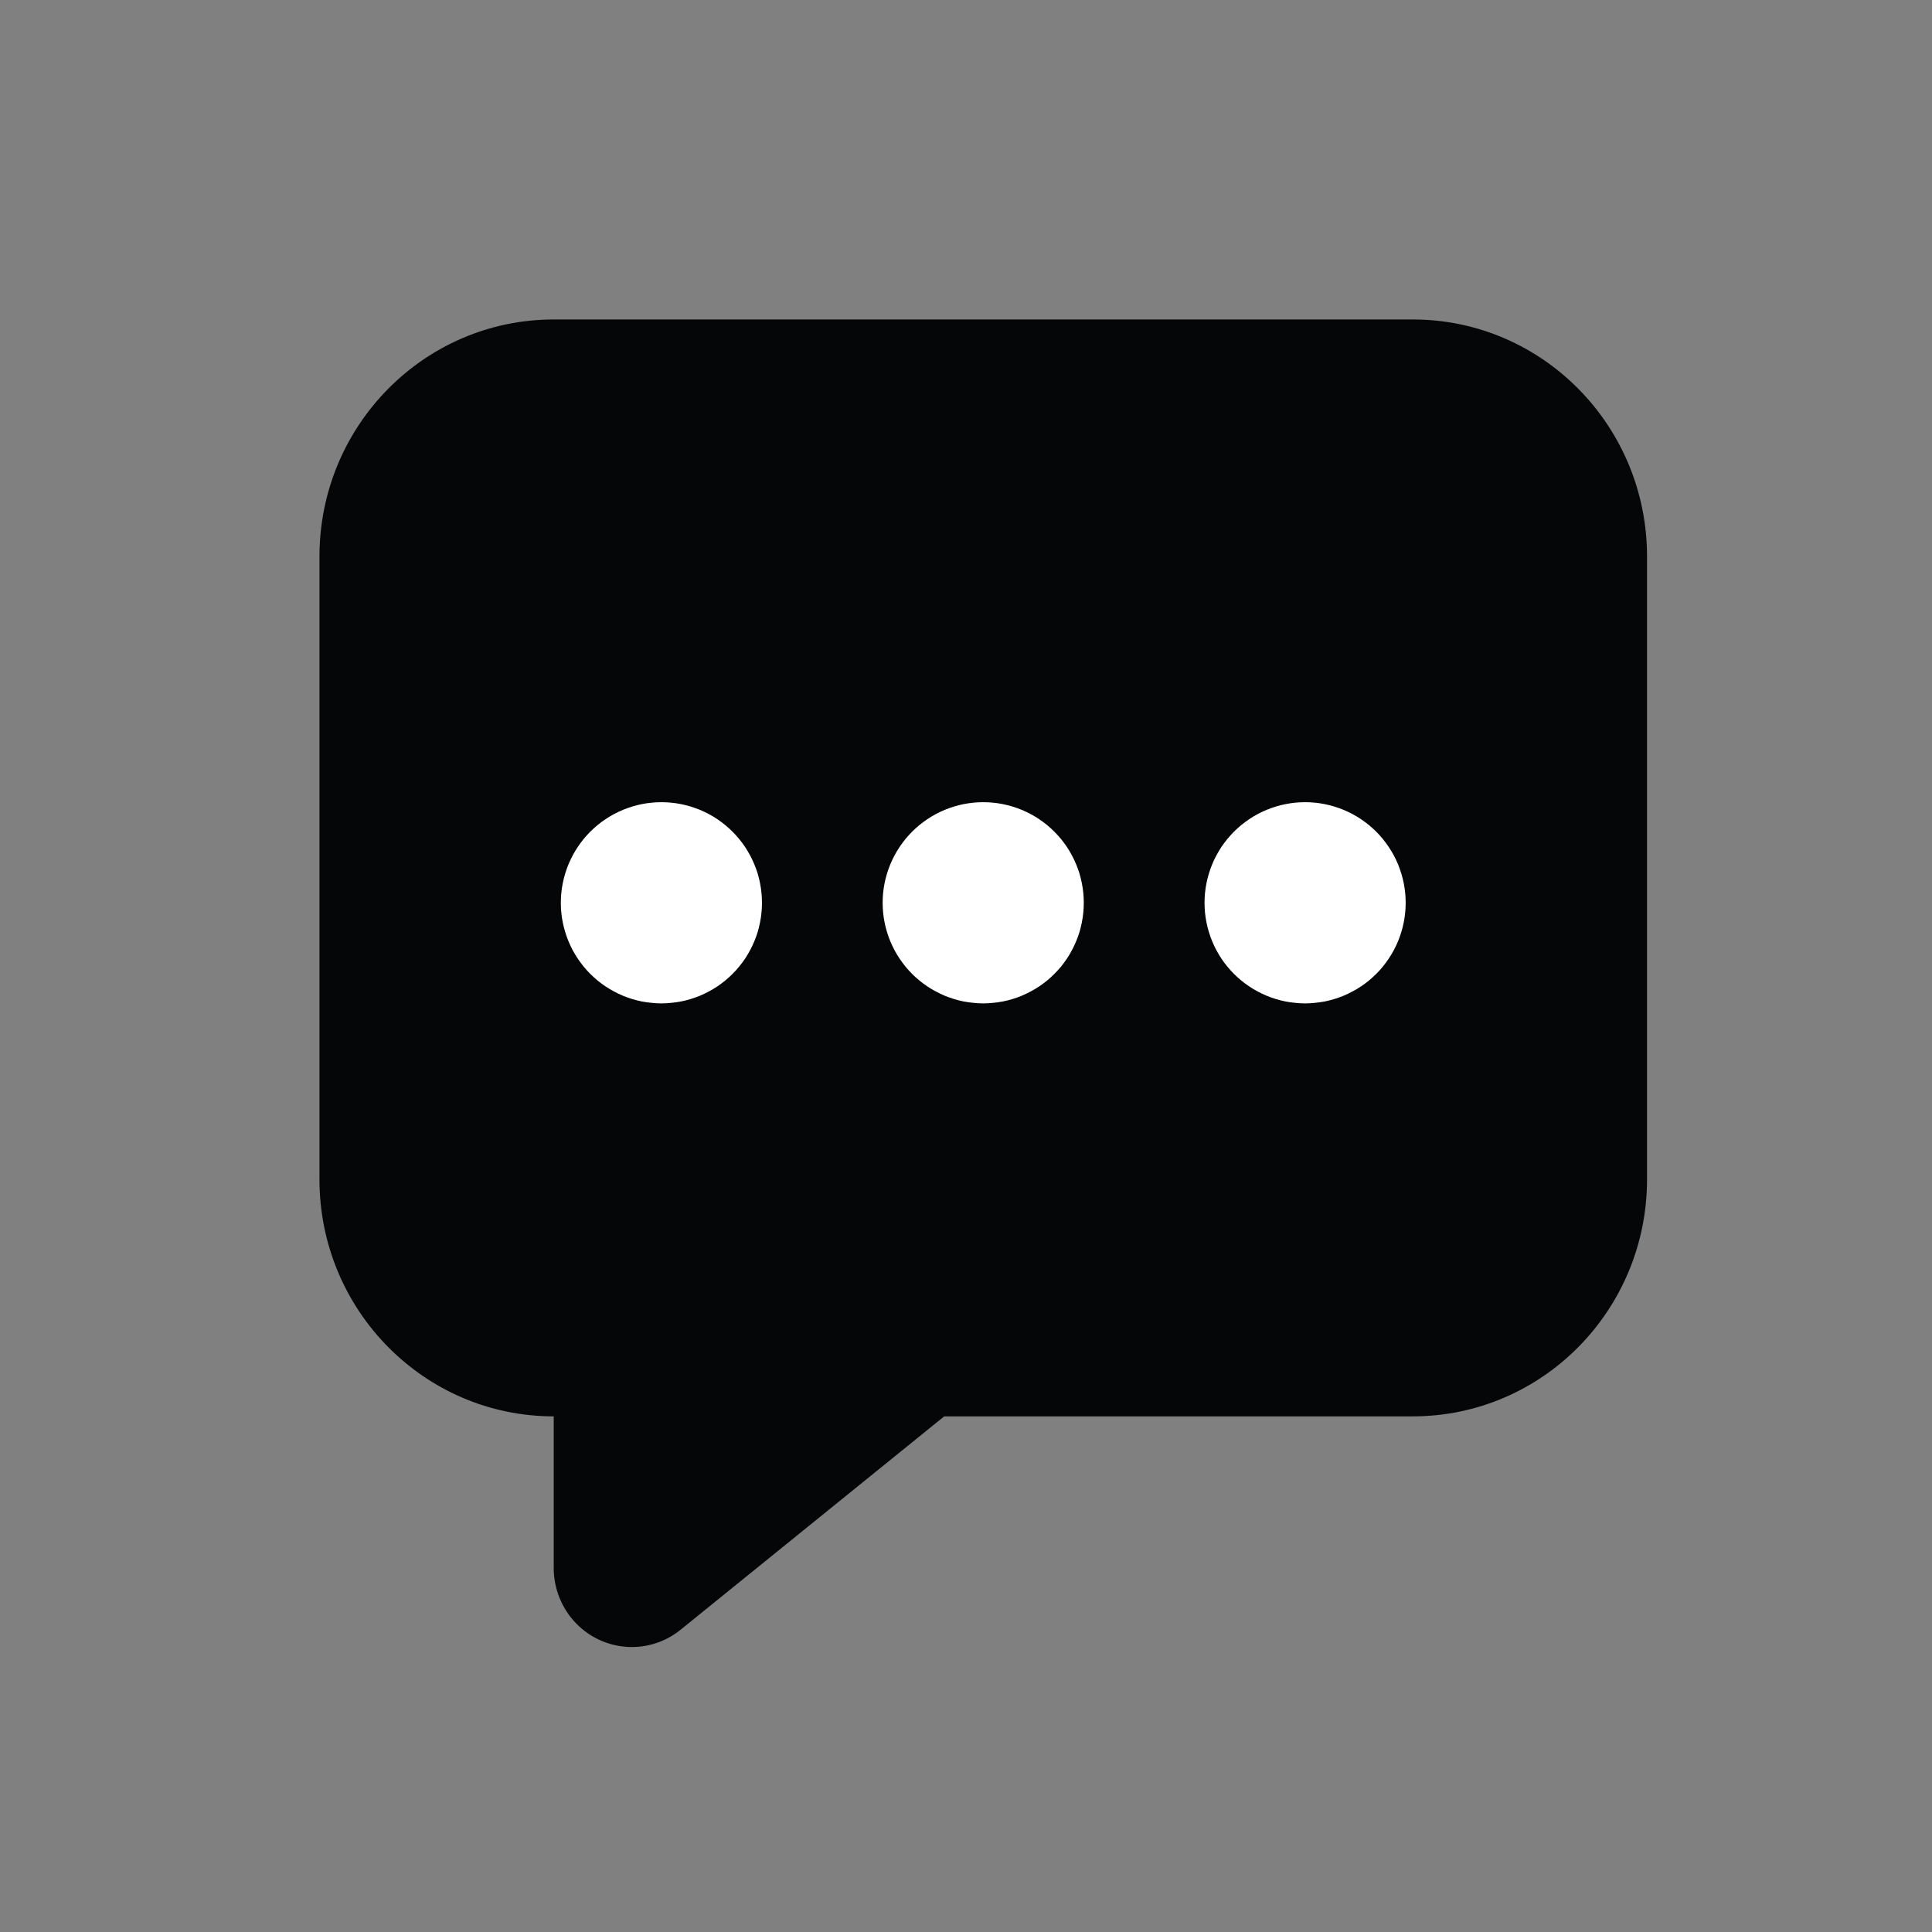
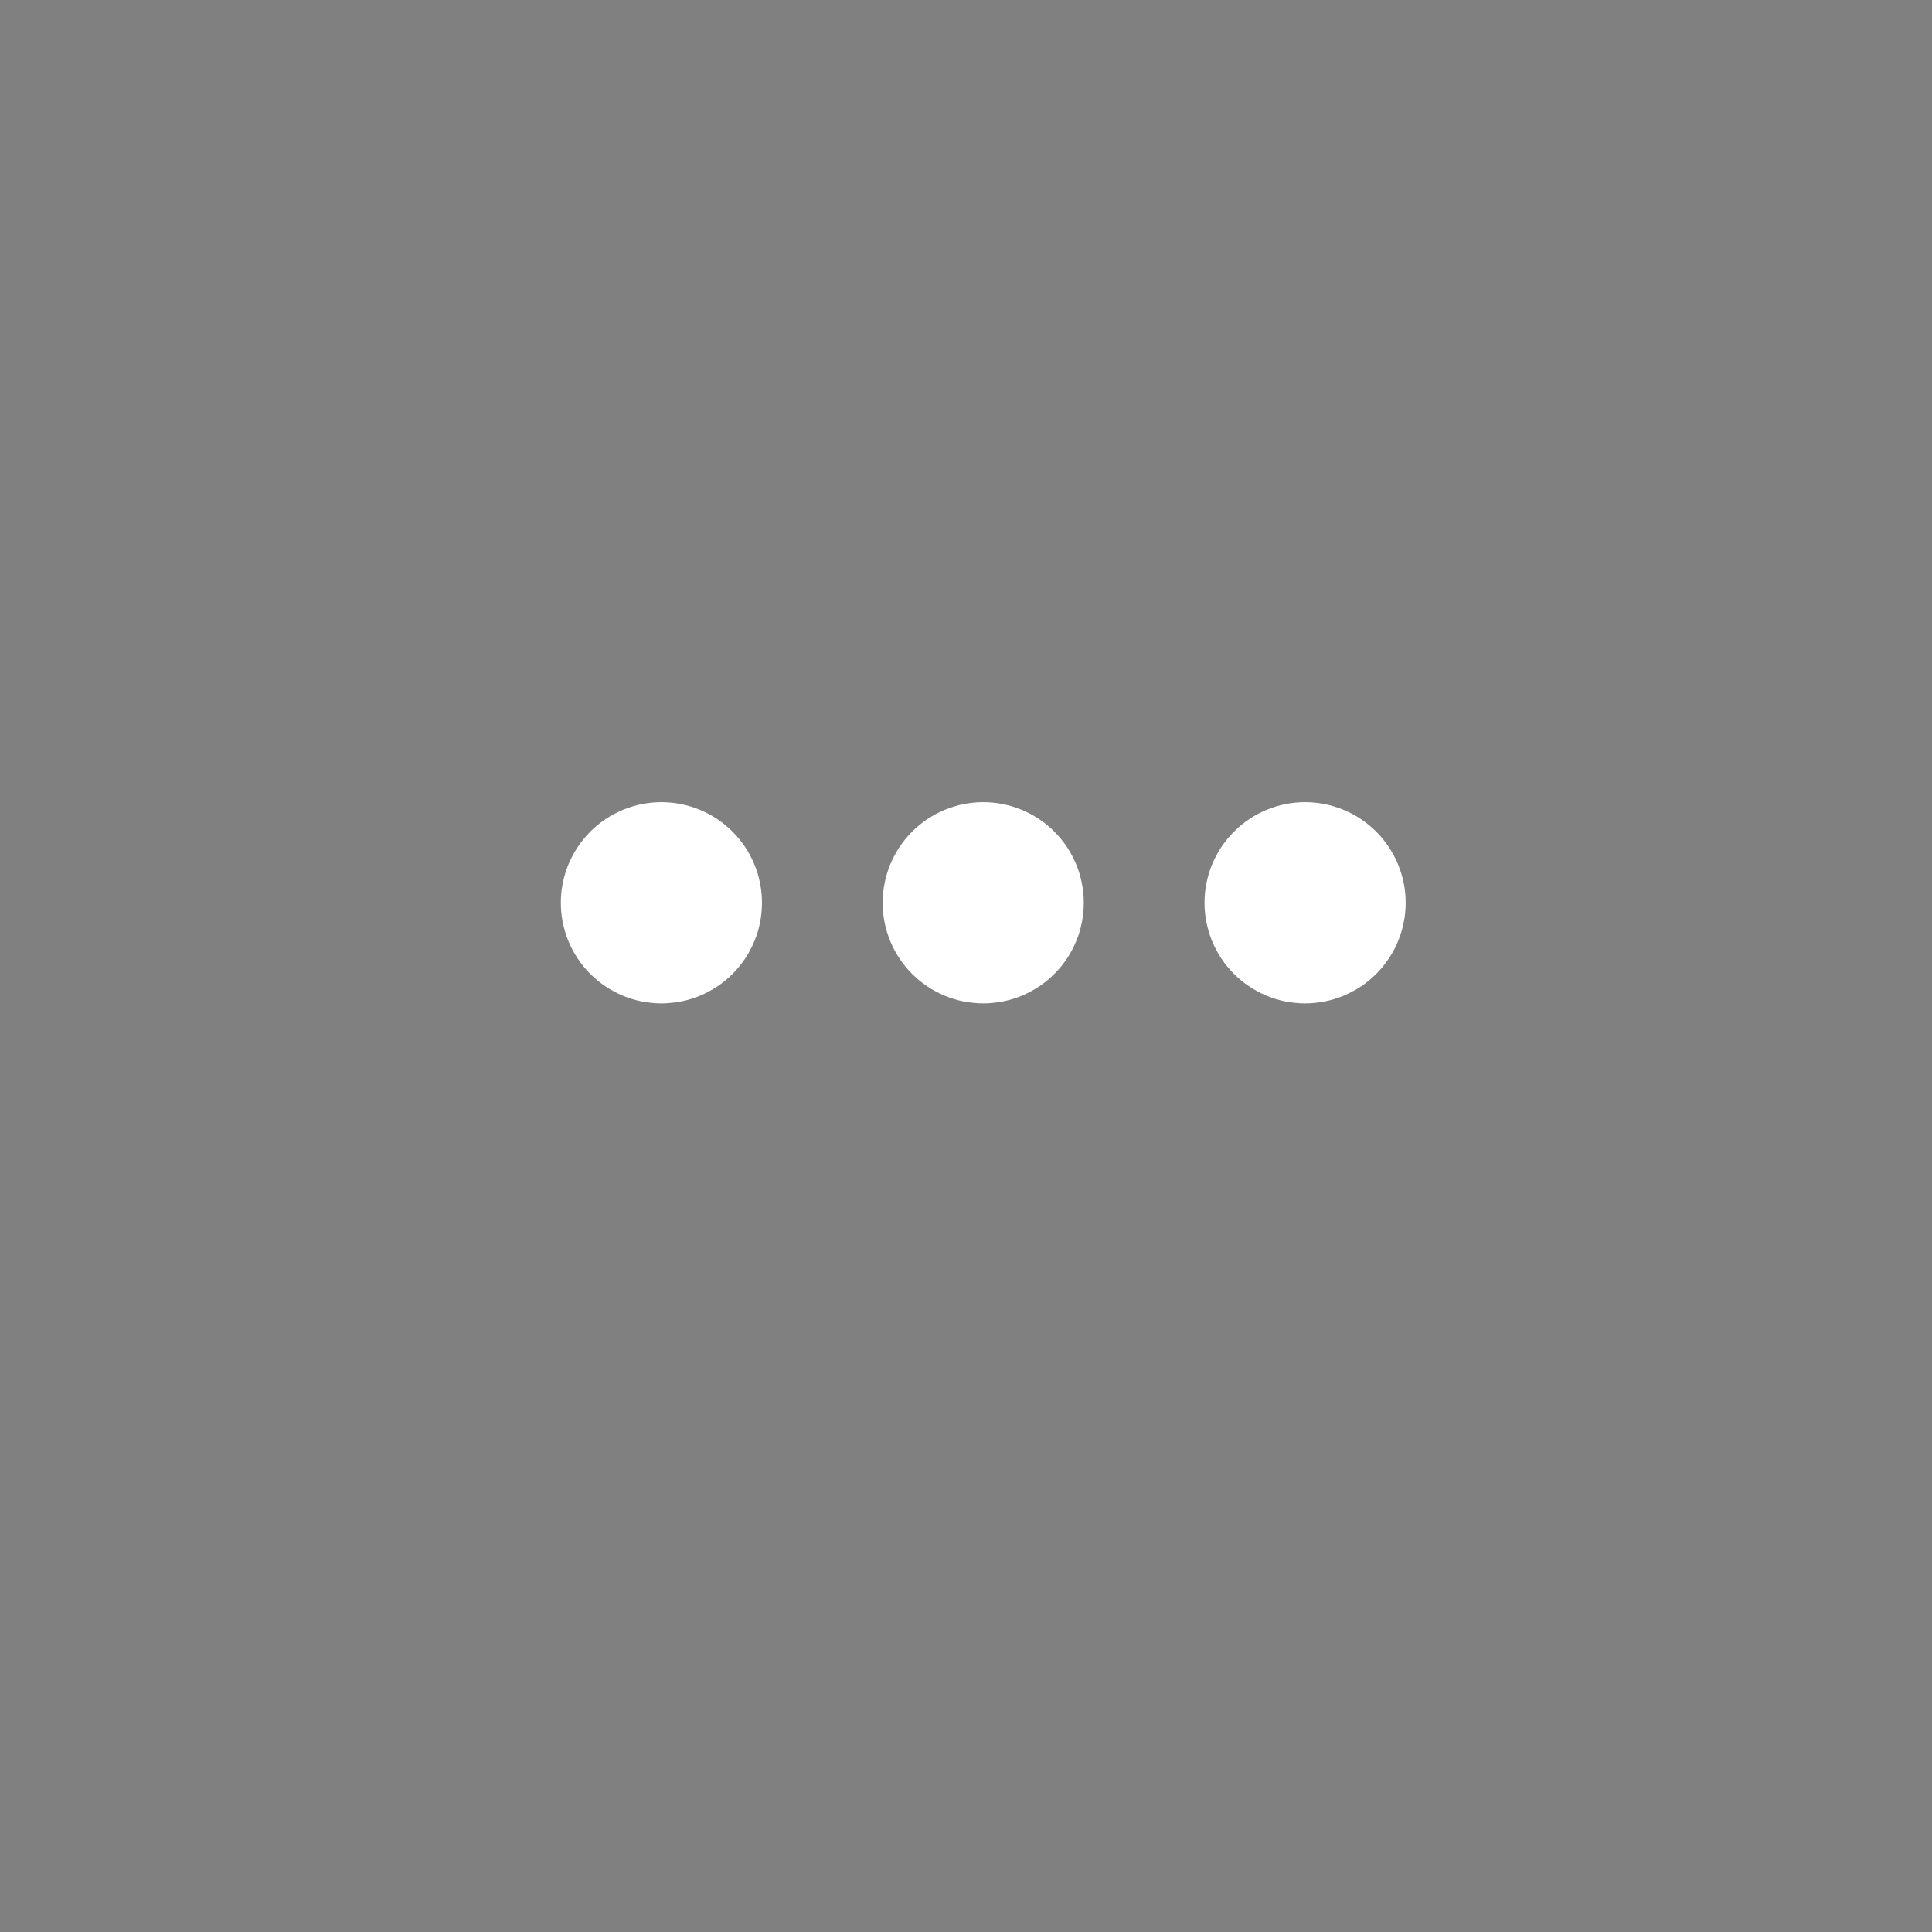
<svg xmlns="http://www.w3.org/2000/svg" fill="none" version="1.1" width="28" height="28" viewBox="0 0 28 28">
  <rect x="0" y="0" width="28" height="28" fill="#808080" stroke="none" />
  <g>
    <g />
    <g>
      <g>
-         <path d="M20.475,4.63C22.35,4.63,23.87,6.168,23.87,8.065L23.87,17.092C23.87,18.99,22.35,20.527,20.475,20.527L13.684,20.527L9.864,23.619C9.376,24.014,8.664,23.934,8.273,23.44C8.113,23.237,8.025,22.985,8.025,22.725L8.025,20.527C6.15,20.527,4.63,18.99,4.63,17.092L4.63,8.065C4.63,6.168,6.15,4.63,8.025,4.63L20.475,4.63Z" fill="#050608" fill-opacity="1" />
-       </g>
+         </g>
      <g>
        <path d="M11.043,13.084Q11.043,13.156,11.036,13.227Q11.029,13.298,11.015,13.368Q11.001,13.439,10.981,13.507Q10.96,13.576,10.932,13.642Q10.905,13.708,10.871,13.771Q10.837,13.834,10.798,13.894Q10.758,13.953,10.712,14.009Q10.667,14.064,10.616,14.115Q10.566,14.165,10.51,14.211Q10.455,14.256,10.396,14.296Q10.336,14.336,10.273,14.369Q10.21,14.403,10.144,14.431Q10.077,14.458,10.009,14.479Q9.94,14.5,9.87,14.514Q9.8,14.527,9.729,14.534Q9.657,14.542,9.586,14.542Q9.514,14.542,9.443,14.534Q9.372,14.527,9.301,14.514Q9.231,14.5,9.163,14.479Q9.094,14.458,9.028,14.431Q8.962,14.403,8.899,14.369Q8.836,14.336,8.776,14.296Q8.716,14.256,8.661,14.211Q8.606,14.165,8.555,14.115Q8.504,14.064,8.459,14.009Q8.414,13.953,8.374,13.894Q8.334,13.834,8.3,13.771Q8.267,13.708,8.239,13.642Q8.212,13.576,8.191,13.507Q8.17,13.439,8.156,13.368Q8.142,13.298,8.135,13.227Q8.128,13.156,8.128,13.084Q8.128,13.012,8.135,12.941Q8.142,12.87,8.156,12.8Q8.17,12.729,8.191,12.661Q8.212,12.592,8.239,12.526Q8.267,12.46,8.3,12.397Q8.334,12.334,8.374,12.274Q8.414,12.215,8.459,12.159Q8.504,12.104,8.555,12.053Q8.606,12.003,8.661,11.957Q8.716,11.912,8.776,11.872Q8.836,11.832,8.899,11.798Q8.962,11.765,9.028,11.737Q9.094,11.71,9.163,11.689Q9.231,11.668,9.301,11.654Q9.372,11.64,9.443,11.633Q9.514,11.626,9.586,11.626Q9.657,11.626,9.729,11.633Q9.8,11.64,9.87,11.654Q9.94,11.668,10.009,11.689Q10.077,11.71,10.144,11.737Q10.21,11.765,10.273,11.798Q10.336,11.832,10.396,11.872Q10.455,11.912,10.51,11.957Q10.566,12.003,10.616,12.053Q10.667,12.104,10.712,12.159Q10.758,12.215,10.798,12.274Q10.837,12.334,10.871,12.397Q10.905,12.46,10.932,12.526Q10.96,12.592,10.981,12.661Q11.001,12.729,11.015,12.8Q11.029,12.87,11.036,12.941Q11.043,13.012,11.043,13.084ZM15.707,13.084Q15.707,13.156,15.7,13.227Q15.693,13.298,15.679,13.368Q15.665,13.439,15.645,13.507Q15.624,13.576,15.596,13.642Q15.569,13.708,15.535,13.771Q15.502,13.834,15.462,13.894Q15.422,13.953,15.377,14.009Q15.331,14.064,15.28,14.115Q15.23,14.165,15.175,14.211Q15.119,14.256,15.06,14.296Q15,14.336,14.937,14.369Q14.874,14.403,14.808,14.431Q14.741,14.458,14.673,14.479Q14.604,14.5,14.534,14.514Q14.464,14.527,14.393,14.534Q14.321,14.542,14.25,14.542Q14.178,14.542,14.107,14.534Q14.036,14.527,13.965,14.514Q13.895,14.5,13.827,14.479Q13.758,14.458,13.692,14.431Q13.626,14.403,13.563,14.369Q13.5,14.336,13.44,14.296Q13.381,14.256,13.325,14.211Q13.27,14.165,13.219,14.115Q13.169,14.064,13.123,14.009Q13.078,13.953,13.038,13.894Q12.998,13.834,12.964,13.771Q12.931,13.708,12.903,13.642Q12.876,13.576,12.855,13.507Q12.834,13.439,12.82,13.368Q12.806,13.298,12.799,13.227Q12.792,13.156,12.792,13.084Q12.792,13.012,12.799,12.941Q12.806,12.87,12.82,12.8Q12.834,12.729,12.855,12.661Q12.876,12.592,12.903,12.526Q12.931,12.46,12.964,12.397Q12.998,12.334,13.038,12.274Q13.078,12.215,13.123,12.159Q13.169,12.104,13.219,12.053Q13.27,12.003,13.325,11.957Q13.381,11.912,13.44,11.872Q13.5,11.832,13.563,11.798Q13.626,11.765,13.692,11.737Q13.758,11.71,13.827,11.689Q13.895,11.668,13.965,11.654Q14.036,11.64,14.107,11.633Q14.178,11.626,14.25,11.626Q14.321,11.626,14.393,11.633Q14.464,11.64,14.534,11.654Q14.604,11.668,14.673,11.689Q14.741,11.71,14.808,11.737Q14.874,11.765,14.937,11.798Q15,11.832,15.06,11.872Q15.119,11.912,15.175,11.957Q15.23,12.003,15.28,12.053Q15.331,12.104,15.377,12.159Q15.422,12.215,15.462,12.274Q15.502,12.334,15.535,12.397Q15.569,12.46,15.596,12.526Q15.624,12.592,15.645,12.661Q15.665,12.729,15.679,12.8Q15.693,12.87,15.7,12.941Q15.707,13.012,15.707,13.084ZM20.372,13.084Q20.372,13.156,20.365,13.227Q20.358,13.298,20.344,13.368Q20.33,13.439,20.309,13.507Q20.288,13.576,20.261,13.642Q20.234,13.708,20.2,13.771Q20.166,13.834,20.126,13.894Q20.086,13.953,20.041,14.009Q19.996,14.064,19.945,14.115Q19.894,14.165,19.839,14.211Q19.784,14.256,19.724,14.296Q19.665,14.336,19.601,14.369Q19.538,14.403,19.472,14.431Q19.406,14.458,19.337,14.479Q19.269,14.5,19.199,14.514Q19.128,14.527,19.057,14.534Q18.986,14.542,18.914,14.542Q18.843,14.542,18.771,14.534Q18.7,14.527,18.63,14.514Q18.56,14.5,18.491,14.479Q18.423,14.458,18.357,14.431Q18.29,14.403,18.227,14.369Q18.164,14.336,18.105,14.296Q18.045,14.256,17.99,14.211Q17.934,14.165,17.884,14.115Q17.833,14.064,17.788,14.009Q17.742,13.953,17.702,13.894Q17.663,13.834,17.629,13.771Q17.595,13.708,17.568,13.642Q17.54,13.576,17.52,13.507Q17.499,13.439,17.485,13.368Q17.471,13.298,17.464,13.227Q17.457,13.156,17.457,13.084Q17.457,13.012,17.464,12.941Q17.471,12.87,17.485,12.8Q17.499,12.729,17.52,12.661Q17.54,12.592,17.568,12.526Q17.595,12.46,17.629,12.397Q17.663,12.334,17.702,12.274Q17.742,12.215,17.788,12.159Q17.833,12.104,17.884,12.053Q17.934,12.003,17.99,11.957Q18.045,11.912,18.105,11.872Q18.164,11.832,18.227,11.798Q18.29,11.765,18.357,11.737Q18.423,11.71,18.491,11.689Q18.56,11.668,18.63,11.654Q18.7,11.64,18.771,11.633Q18.843,11.626,18.914,11.626Q18.986,11.626,19.057,11.633Q19.128,11.64,19.199,11.654Q19.269,11.668,19.337,11.689Q19.406,11.71,19.472,11.737Q19.538,11.765,19.601,11.798Q19.665,11.832,19.724,11.872Q19.784,11.912,19.839,11.957Q19.894,12.003,19.945,12.053Q19.996,12.104,20.041,12.159Q20.086,12.215,20.126,12.274Q20.166,12.334,20.2,12.397Q20.234,12.46,20.261,12.526Q20.288,12.592,20.309,12.661Q20.33,12.729,20.344,12.8Q20.358,12.87,20.365,12.941Q20.372,13.012,20.372,13.084Z" fill="#FFFFFF" fill-opacity="1" />
      </g>
    </g>
  </g>
</svg>